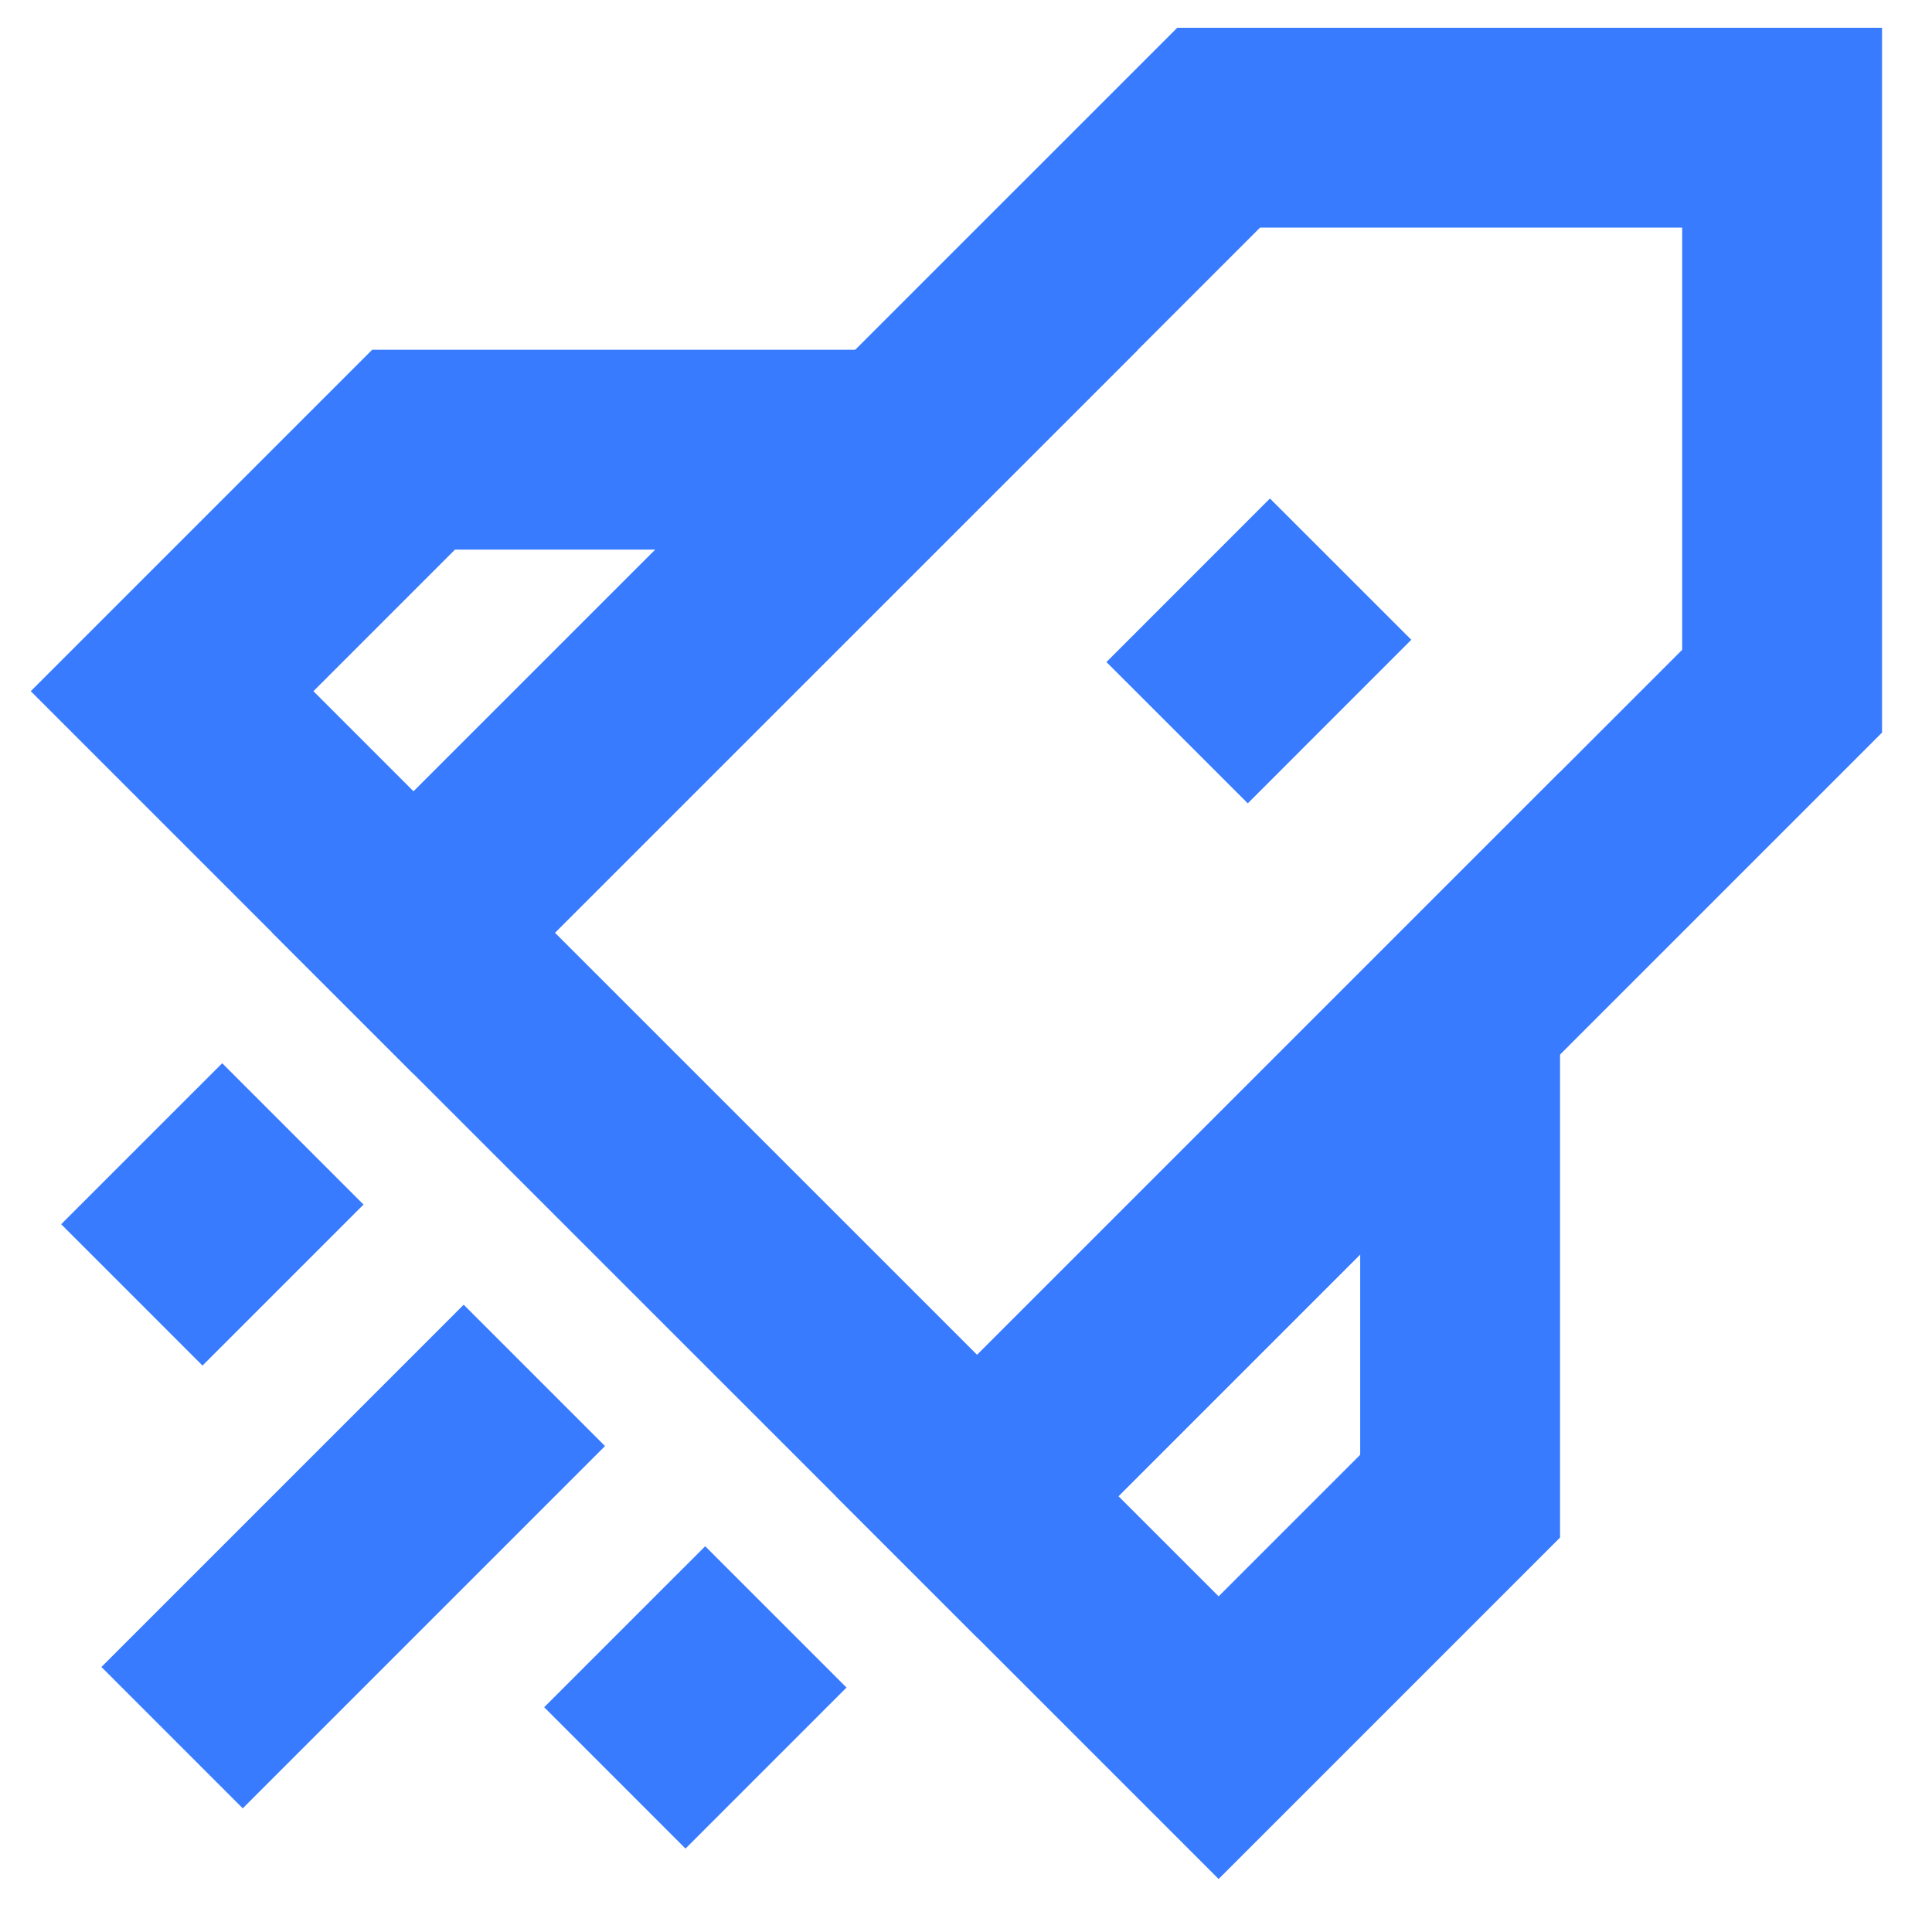
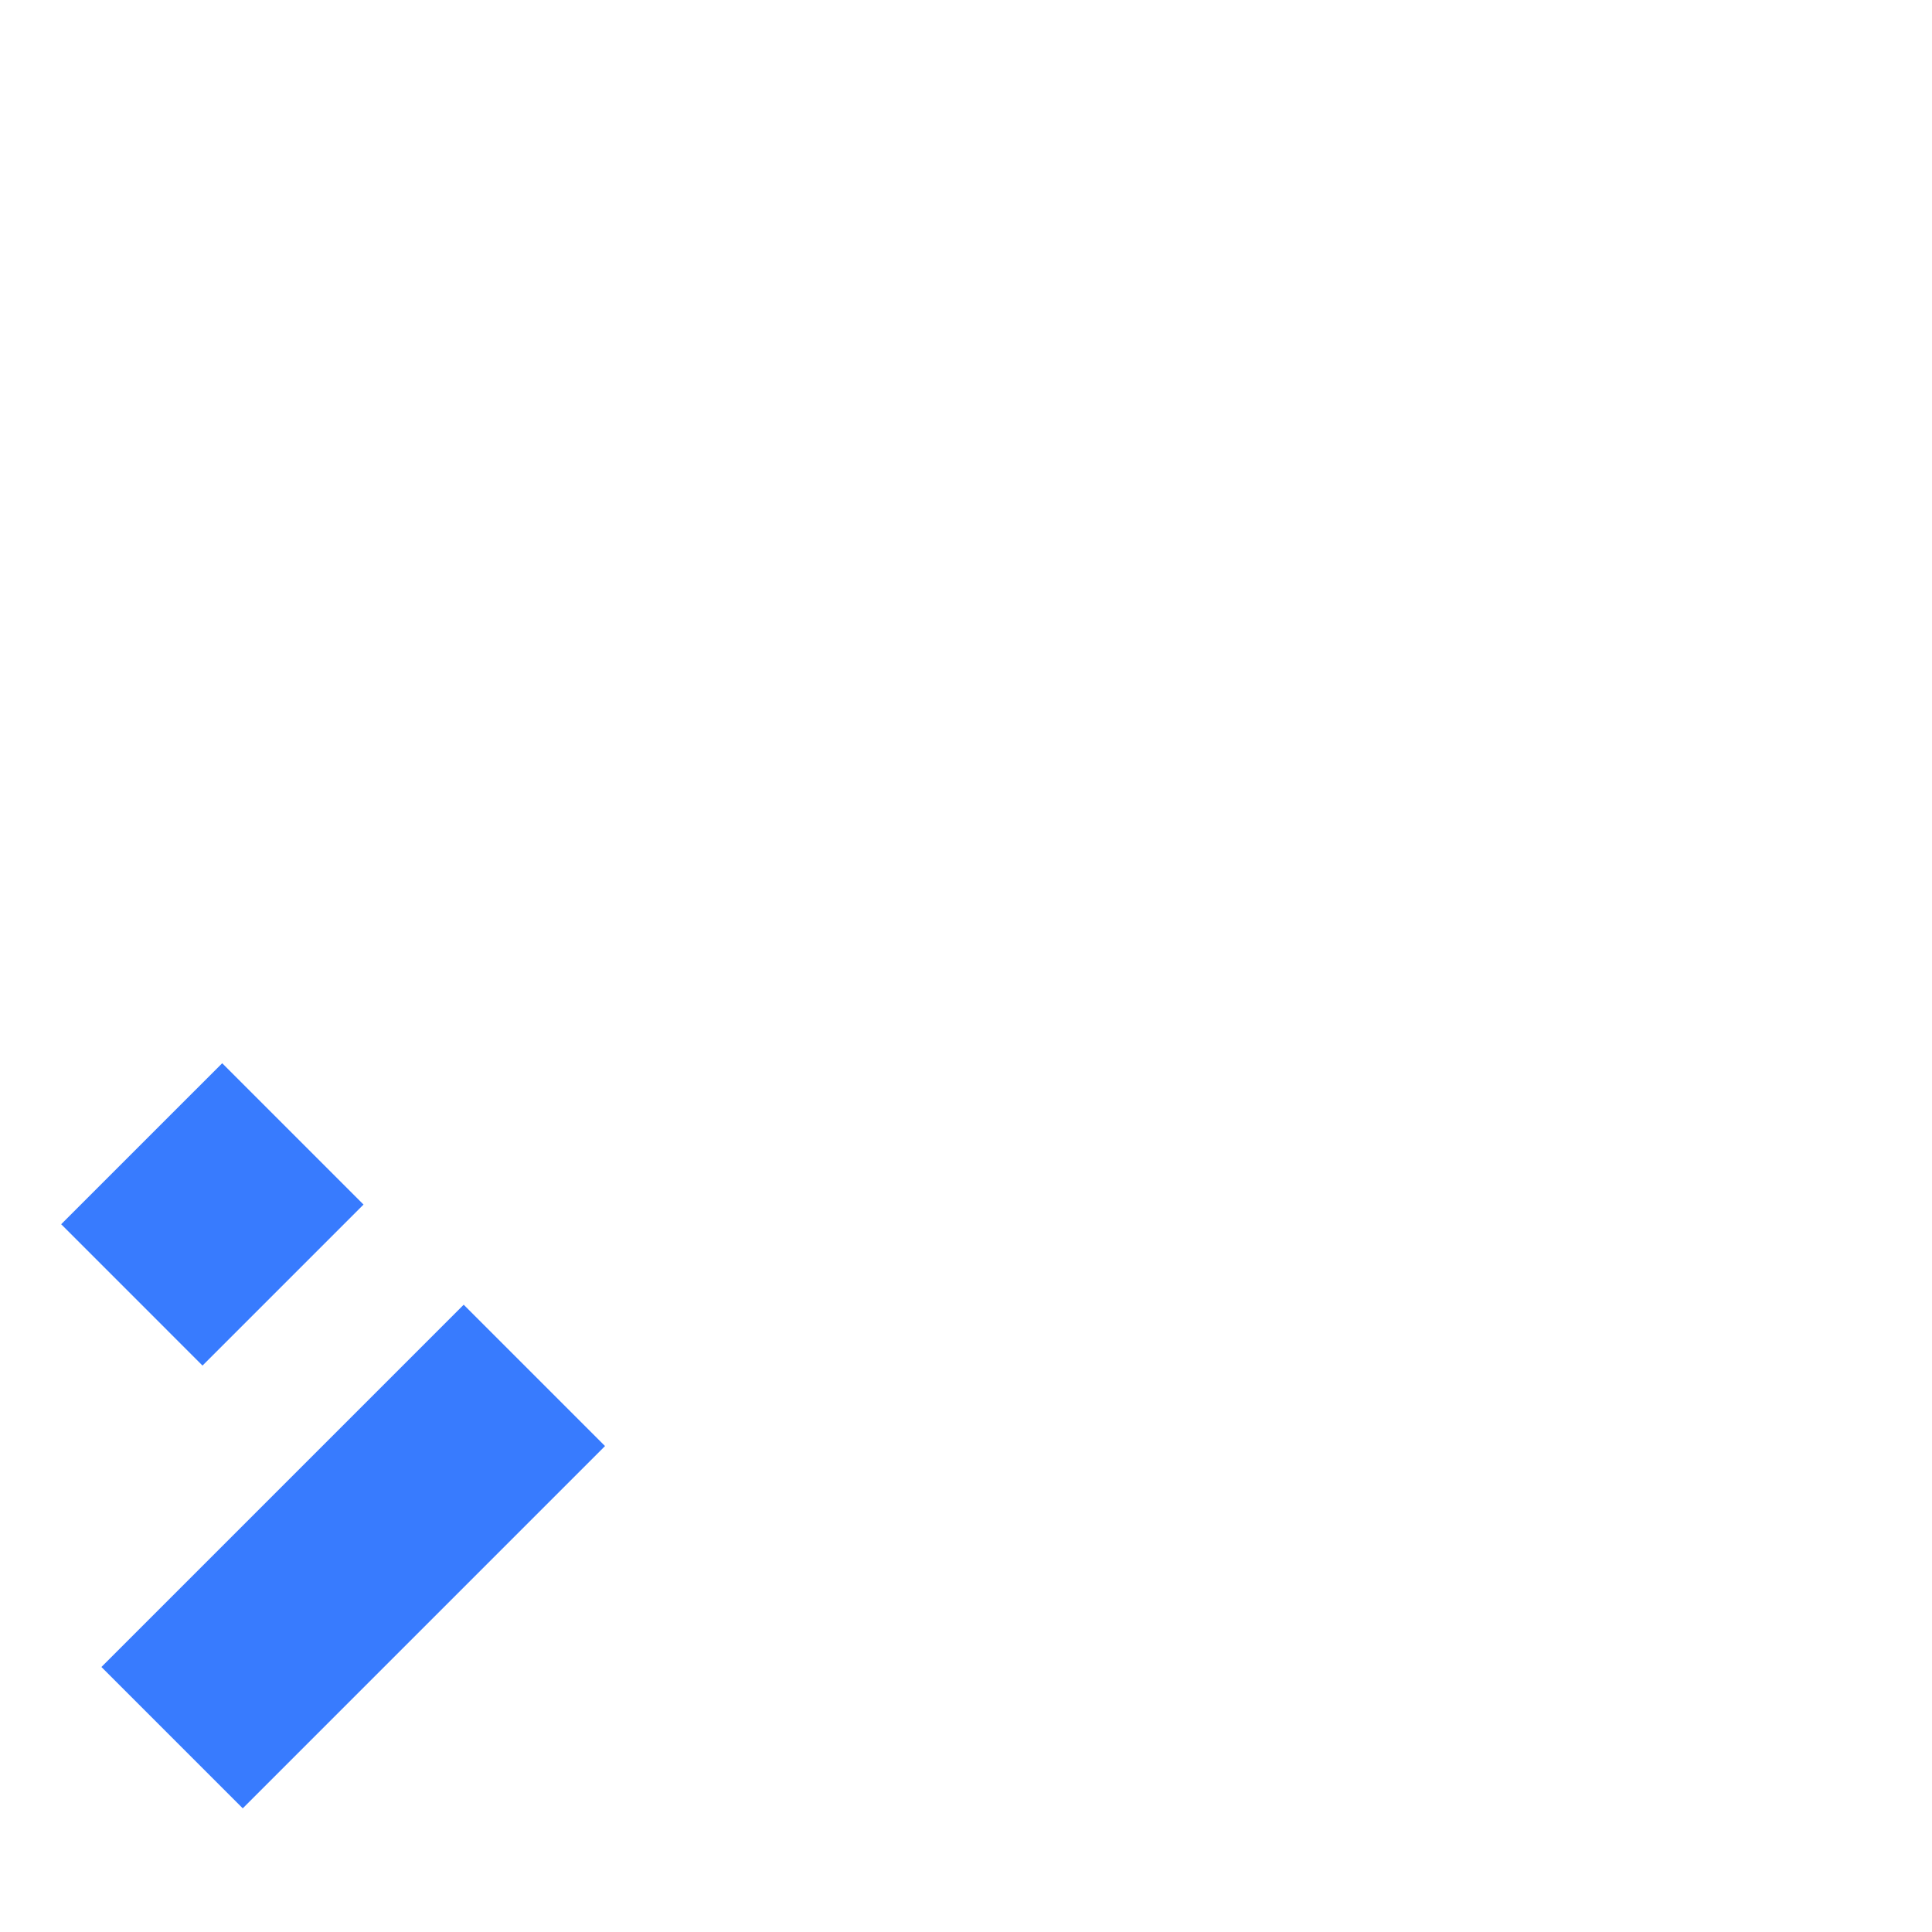
<svg xmlns="http://www.w3.org/2000/svg" width="29" height="29" viewBox="0 0 29 29" fill="none">
  <g id="startup--shop-rocket-launch-startup">
-     <path id="Vector 48" d="M6.208 14L18.292 1.917H26.75V10.375L14.667 22.458L6.208 14Z" stroke="#387BFE" stroke-width="3" />
-     <path id="Vector 184" d="M6.208 6.75L2.583 10.375L6.208 14L13.459 6.75H6.208Z" stroke="#387BFE" stroke-width="3" />
-     <path id="Vector 185" d="M21.917 22.458L18.292 26.083L14.667 22.458L21.917 15.208V22.458Z" stroke="#387BFE" stroke-width="3" />
    <path id="Vector 186" d="M8.021 20.645L2.583 26.083" stroke="#387BFE" stroke-width="3" />
-     <path id="Vector 187" d="M11.646 24.27L9.229 26.687" stroke="#387BFE" stroke-width="3" />
    <path id="Vector 188" d="M4.396 17.02L1.979 19.437" stroke="#387BFE" stroke-width="3" />
-     <path id="Vector 2949" d="M20.123 8.543L17.669 10.998" stroke="#387BFE" stroke-width="3" />
  </g>
</svg>